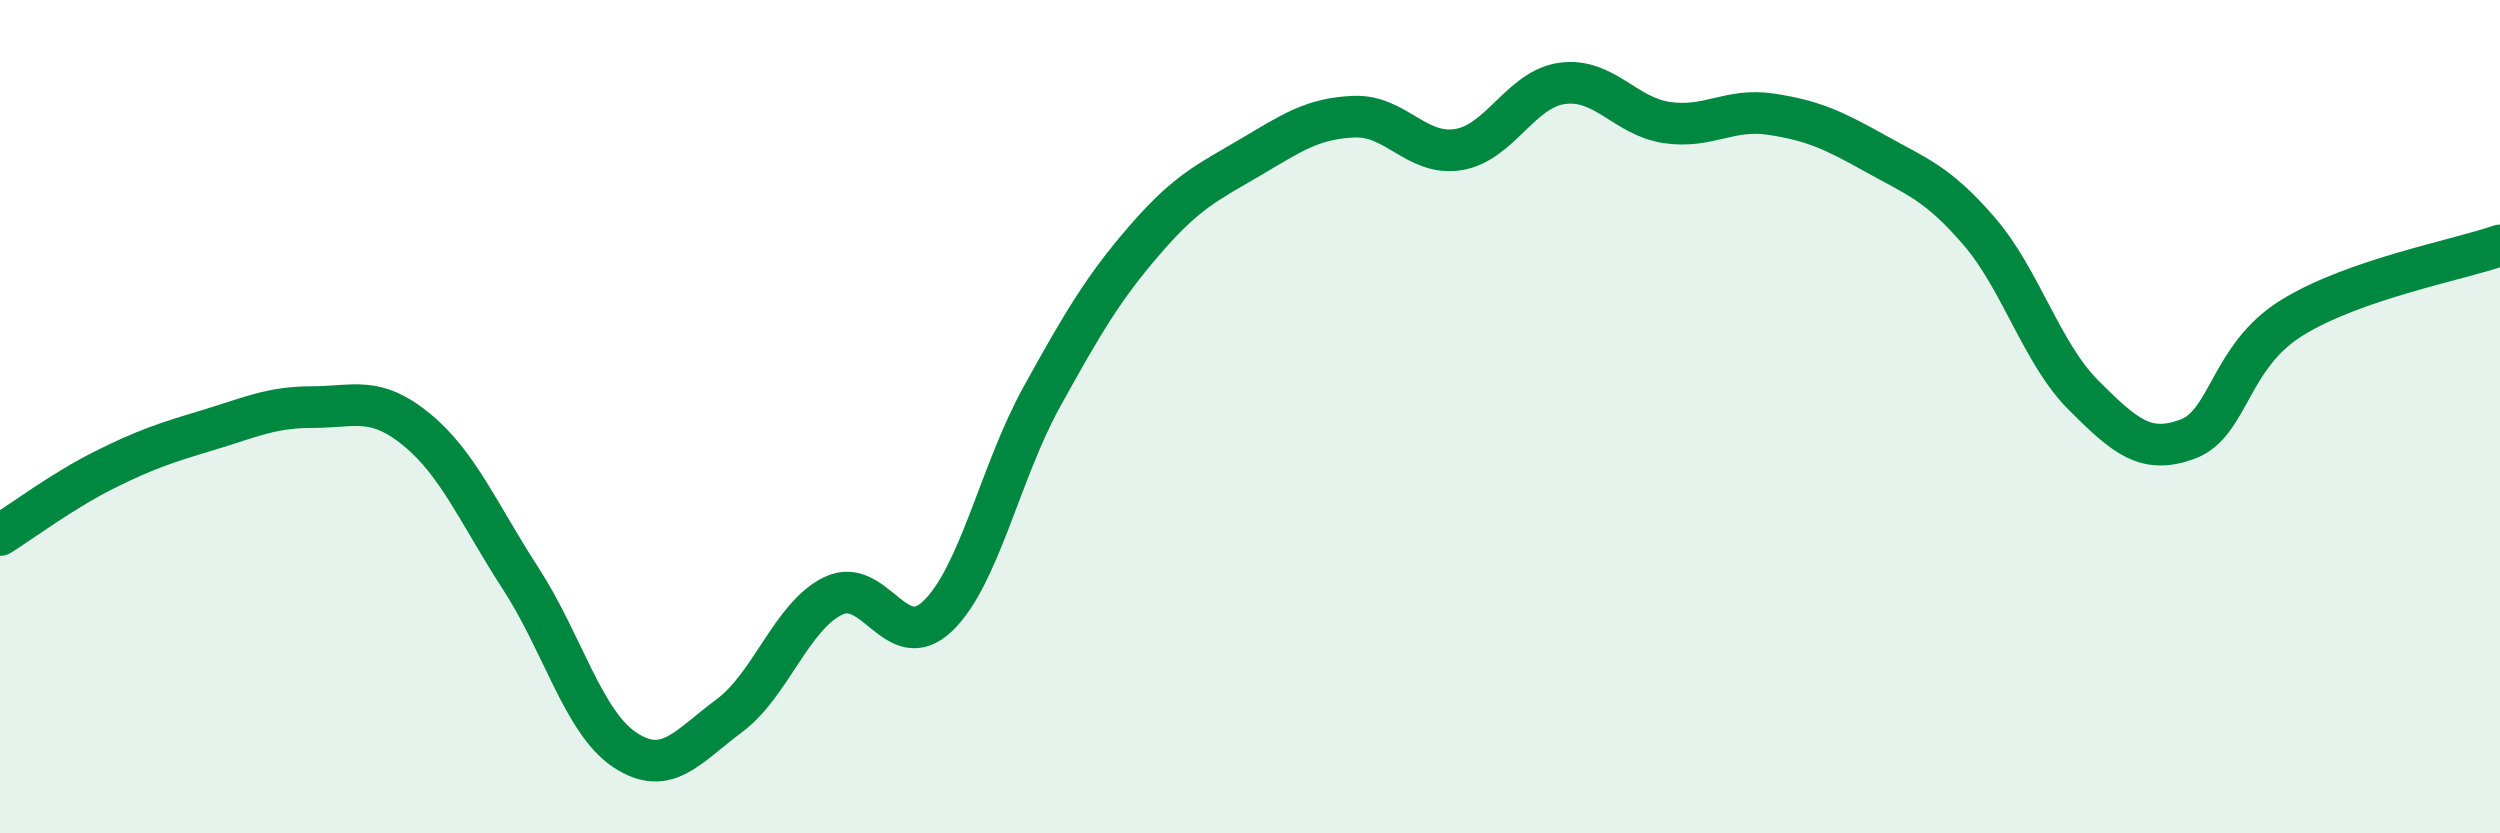
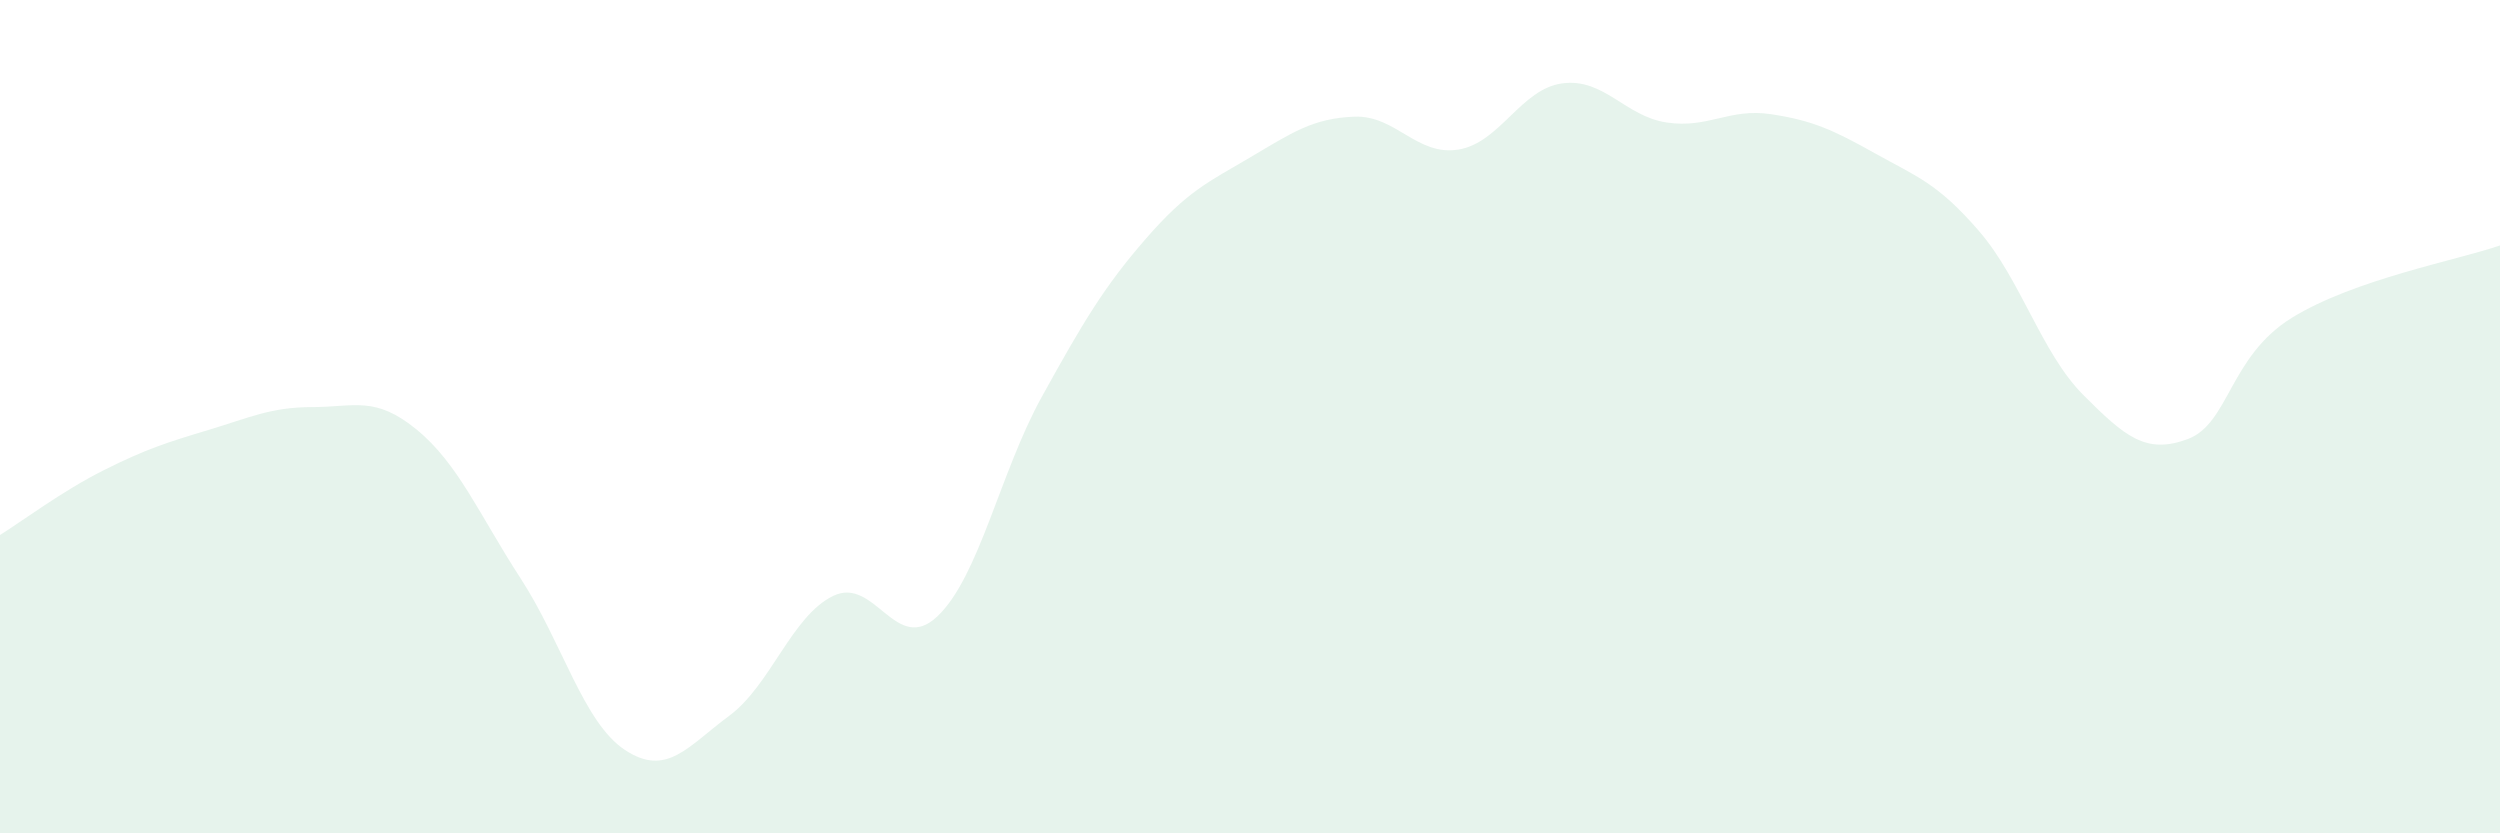
<svg xmlns="http://www.w3.org/2000/svg" width="60" height="20" viewBox="0 0 60 20">
  <path d="M 0,12.84 C 0.5,12.53 1.5,11.78 2.5,11.28 C 3.5,10.78 4,10.62 5,10.32 C 6,10.02 6.5,9.77 7.5,9.77 C 8.5,9.77 9,9.49 10,10.31 C 11,11.13 11.5,12.35 12.5,13.89 C 13.5,15.43 14,17.34 15,18 C 16,18.66 16.5,17.92 17.5,17.18 C 18.5,16.44 19,14.78 20,14.3 C 21,13.82 21.5,15.74 22.5,14.79 C 23.5,13.84 24,11.34 25,9.53 C 26,7.72 26.5,6.88 27.5,5.73 C 28.5,4.58 29,4.37 30,3.78 C 31,3.19 31.5,2.84 32.5,2.8 C 33.5,2.76 34,3.75 35,3.59 C 36,3.43 36.5,2.13 37.5,2 C 38.5,1.87 39,2.79 40,2.94 C 41,3.09 41.5,2.59 42.5,2.74 C 43.5,2.89 44,3.12 45,3.68 C 46,4.24 46.5,4.39 47.5,5.55 C 48.5,6.71 49,8.48 50,9.48 C 51,10.48 51.5,10.91 52.5,10.54 C 53.5,10.17 53.5,8.56 55,7.63 C 56.5,6.7 59,6.24 60,5.89L60 20L0 20Z" fill="#008740" opacity="0.1" stroke-linecap="round" stroke-linejoin="round" />
-   <path d="M 0,12.84 C 0.5,12.53 1.5,11.78 2.5,11.28 C 3.5,10.78 4,10.62 5,10.32 C 6,10.02 6.5,9.77 7.5,9.77 C 8.5,9.77 9,9.49 10,10.31 C 11,11.13 11.5,12.35 12.5,13.89 C 13.5,15.43 14,17.34 15,18 C 16,18.66 16.5,17.92 17.5,17.18 C 18.5,16.44 19,14.78 20,14.3 C 21,13.82 21.5,15.74 22.5,14.79 C 23.5,13.84 24,11.34 25,9.53 C 26,7.72 26.5,6.88 27.5,5.73 C 28.5,4.58 29,4.37 30,3.78 C 31,3.19 31.5,2.84 32.5,2.8 C 33.5,2.76 34,3.75 35,3.59 C 36,3.43 36.5,2.13 37.5,2 C 38.5,1.87 39,2.79 40,2.94 C 41,3.09 41.5,2.59 42.5,2.74 C 43.5,2.89 44,3.12 45,3.68 C 46,4.24 46.5,4.39 47.5,5.55 C 48.5,6.71 49,8.48 50,9.48 C 51,10.48 51.5,10.91 52.5,10.54 C 53.5,10.17 53.5,8.56 55,7.63 C 56.5,6.7 59,6.24 60,5.89" stroke="#008740" stroke-width="1" fill="none" stroke-linecap="round" stroke-linejoin="round" />
</svg>